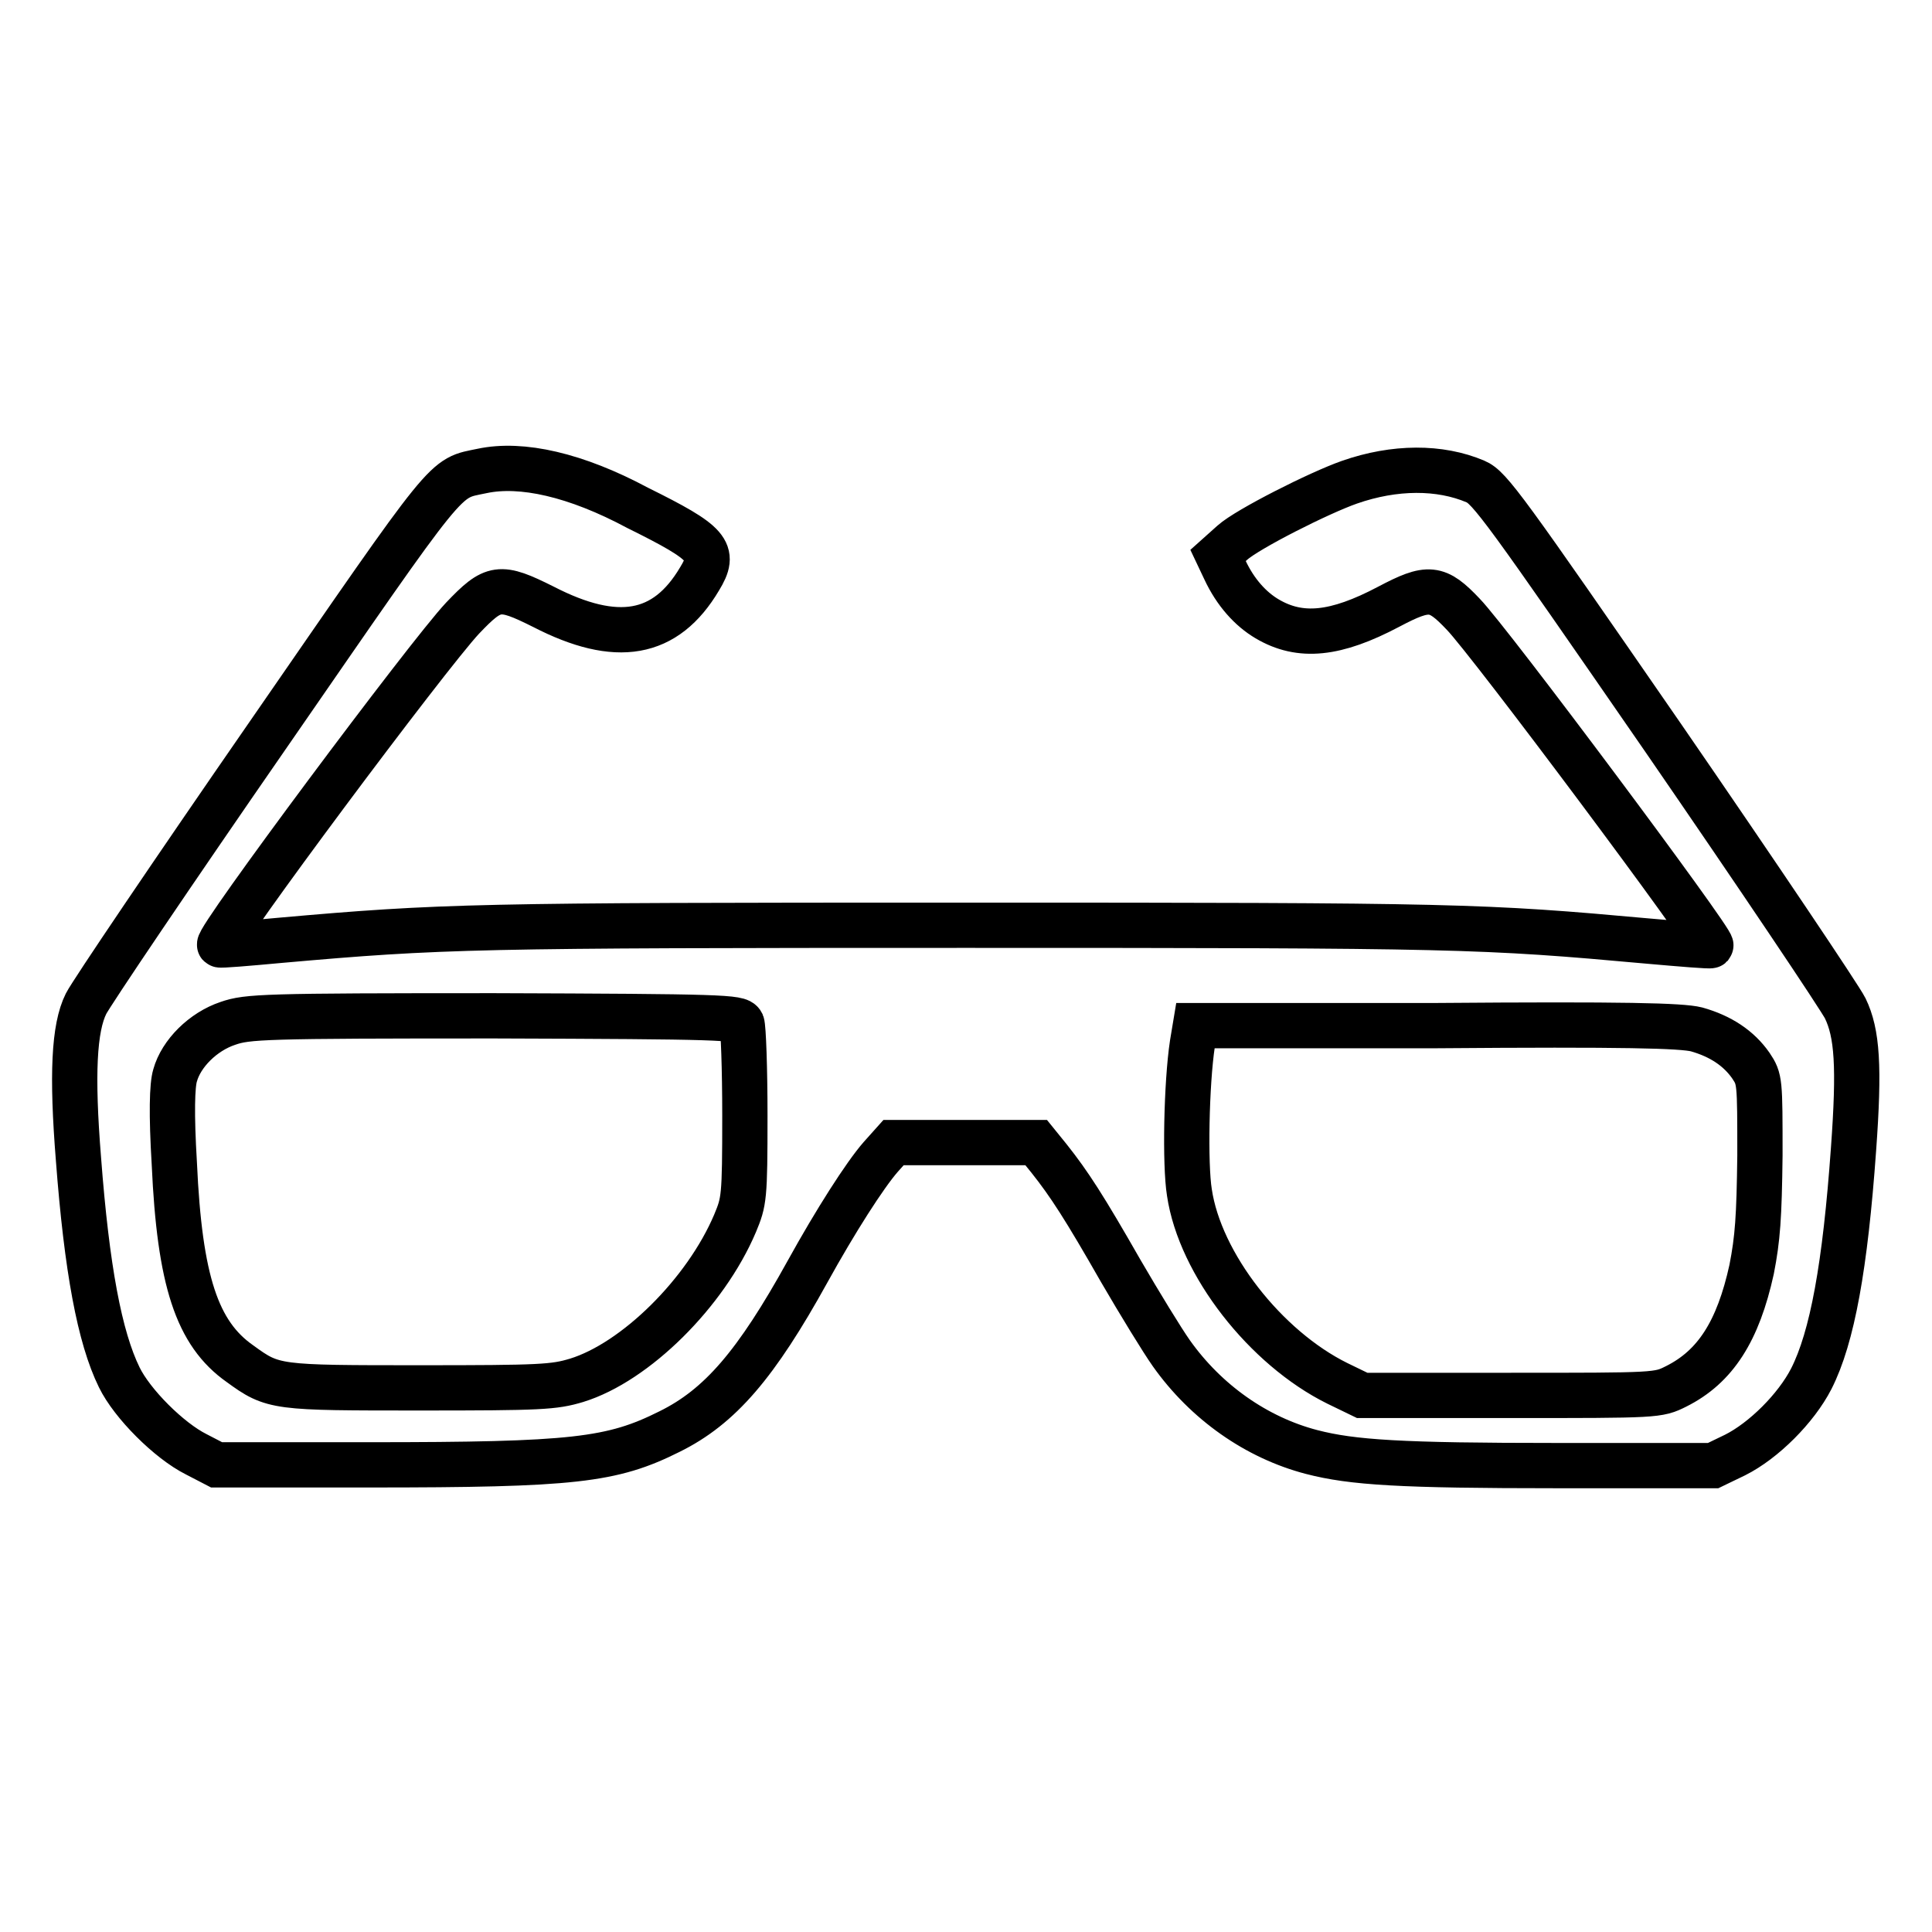
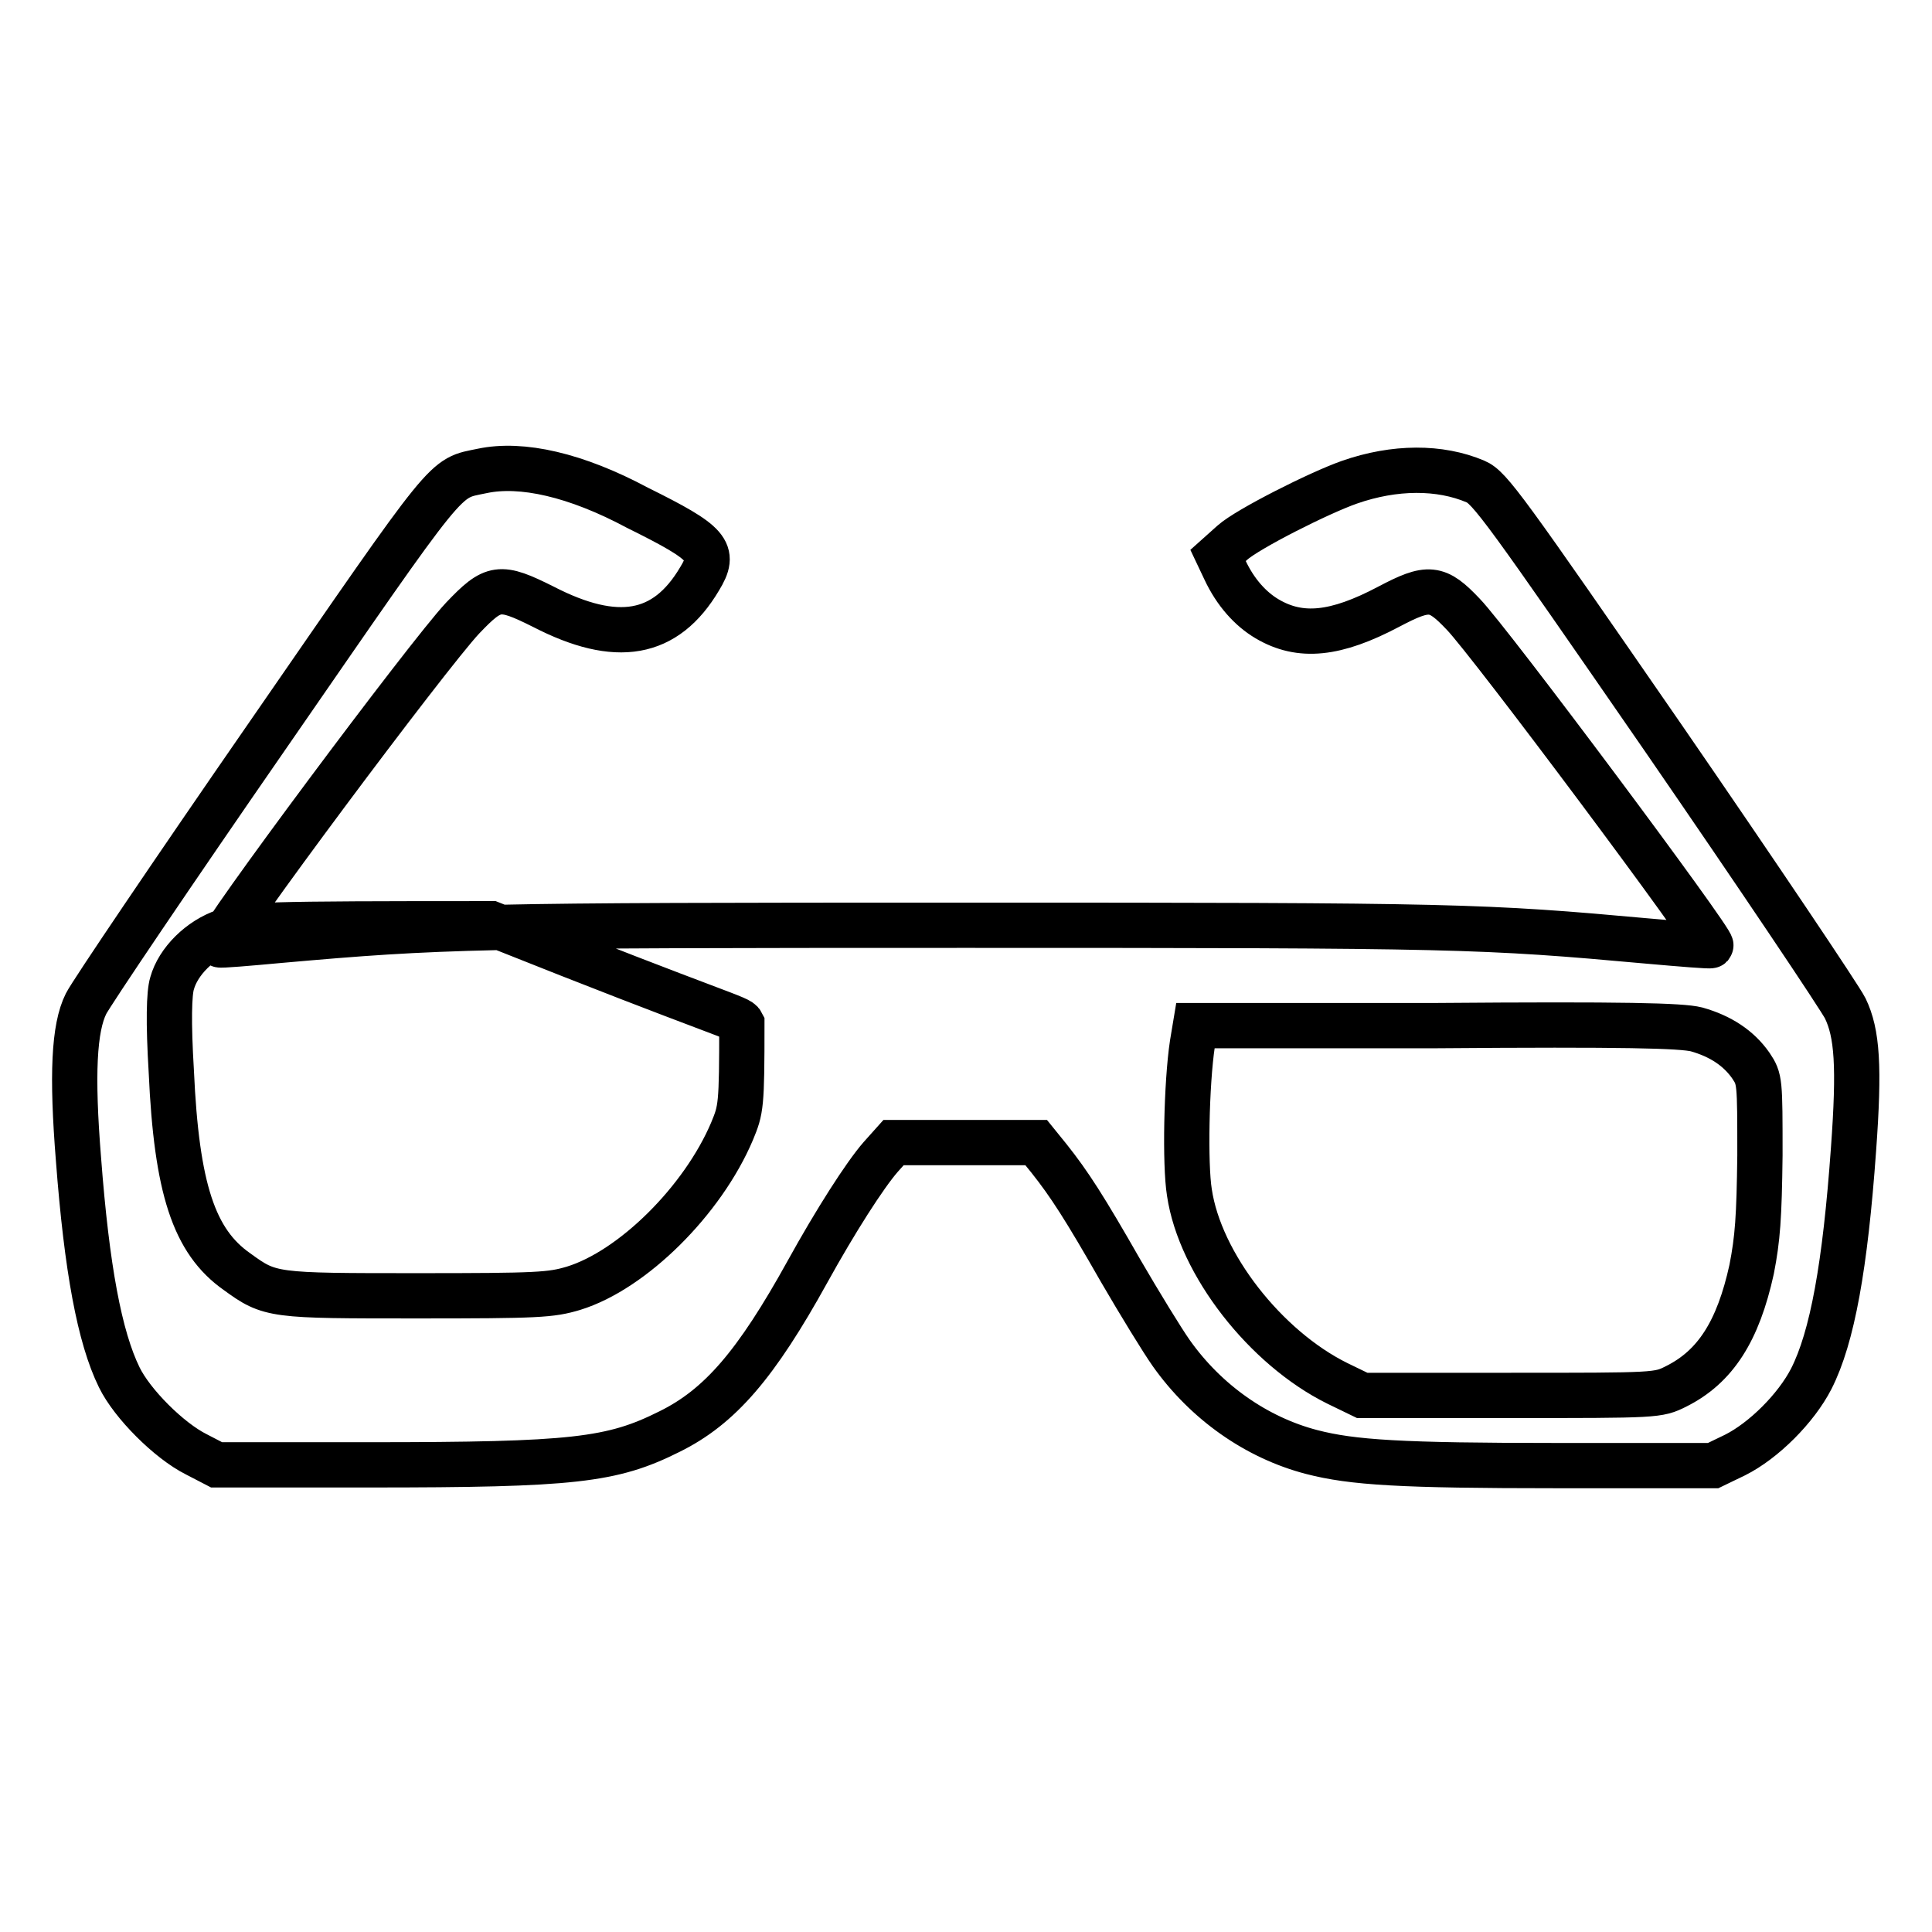
<svg xmlns="http://www.w3.org/2000/svg" version="1.1" x="0px" y="0px" viewBox="0 0 256 256" enable-background="new 0 0 256 256" xml:space="preserve">
  <g>
    <g>
      <g>
-         <path stroke-width="6" fill-opacity="0" stroke="#000000" d="M63.9,62.4c-5.2,1.1-3.8-0.6-28.4,35c-12.6,18.2-23.4,34.2-24.1,35.6c-1.6,3.2-1.9,9.4-1,20.6c1.1,14.5,2.8,23.6,5.4,28.9c1.7,3.5,6.6,8.4,10.2,10.2l2.7,1.4h20.3c27,0,32.1-0.6,39.7-4.4c6.7-3.3,11.5-8.9,18.3-21.2c3.7-6.7,7.6-12.8,9.7-15.2l1.7-1.9h9.4h9.5l1.7,2.1c2.7,3.4,4.7,6.5,9.5,14.9c2.5,4.3,5.5,9.2,6.7,10.9c4.6,6.5,11.3,11.2,18.6,13.1c5.4,1.4,11.8,1.8,32.5,1.8H227l2.9-1.4c3.8-1.9,8.1-6.2,10.1-10.1c2.8-5.5,4.5-15,5.6-30.4c0.8-11,0.5-15.4-1.1-18.7c-0.7-1.4-11.5-17.5-24.1-35.8c-21-30.4-23-33.2-24.9-34c-4.7-2-10.7-2-16.7,0.1c-4,1.4-13.5,6.2-15.5,8l-1.9,1.7l0.9,1.9c1.4,3,3.4,5.2,5.6,6.5c4.4,2.6,9.1,2.1,16.1-1.6c5.3-2.8,6.4-2.7,9.9,1c3.5,3.6,33.2,43.4,32.8,43.9c-0.1,0.1-3.8-0.2-8.3-0.6c-22.1-2-25.1-2.1-90.4-2.1c-65.2,0-69.4,0.1-90.9,2c-4.3,0.4-7.9,0.7-8,0.6c-0.6-0.6,27.6-38.4,32.2-43.3c4.1-4.3,4.9-4.4,10.7-1.5c9.7,5,16.2,3.9,20.7-3.7c2.2-3.6,1.3-4.7-8.2-9.4C76.3,62.9,69.1,61.3,63.9,62.4z M98.3,135.6c0.2,0.5,0.4,6,0.4,12.2c0,11-0.1,11.4-1.3,14.3c-3.9,9.2-13.2,18.4-21,20.8c-3,0.9-4.7,1-20.7,1c-19.2,0-19.5,0-23.9-3.2c-5.7-4-8-11-8.7-26.5c-0.4-6.6-0.3-10.4,0.1-11.7c0.8-2.9,3.7-5.8,7-6.9c2.6-0.9,4.7-1,35.3-1C95.9,134.7,97.9,134.8,98.3,135.6z M224.8,136.4c3.2,0.9,5.6,2.5,7.2,4.8c1.2,1.8,1.2,2,1.2,11.9c-0.1,8.2-0.3,11-1.1,15.1c-1.8,8.2-4.8,12.9-10,15.5c-2.4,1.2-2.5,1.2-22,1.2h-19.6l-3.3-1.6c-9.5-4.7-18.2-15.8-19.6-25.3c-0.6-3.7-0.4-14.4,0.4-19.7l0.4-2.4h31.9C215.4,135.7,222.8,135.9,224.8,136.4z" />
+         <path stroke-width="6" fill-opacity="0" stroke="#000000" d="M63.9,62.4c-5.2,1.1-3.8-0.6-28.4,35c-12.6,18.2-23.4,34.2-24.1,35.6c-1.6,3.2-1.9,9.4-1,20.6c1.1,14.5,2.8,23.6,5.4,28.9c1.7,3.5,6.6,8.4,10.2,10.2l2.7,1.4h20.3c27,0,32.1-0.6,39.7-4.4c6.7-3.3,11.5-8.9,18.3-21.2c3.7-6.7,7.6-12.8,9.7-15.2l1.7-1.9h9.4h9.5l1.7,2.1c2.7,3.4,4.7,6.5,9.5,14.9c2.5,4.3,5.5,9.2,6.7,10.9c4.6,6.5,11.3,11.2,18.6,13.1c5.4,1.4,11.8,1.8,32.5,1.8H227l2.9-1.4c3.8-1.9,8.1-6.2,10.1-10.1c2.8-5.5,4.5-15,5.6-30.4c0.8-11,0.5-15.4-1.1-18.7c-0.7-1.4-11.5-17.5-24.1-35.8c-21-30.4-23-33.2-24.9-34c-4.7-2-10.7-2-16.7,0.1c-4,1.4-13.5,6.2-15.5,8l-1.9,1.7l0.9,1.9c1.4,3,3.4,5.2,5.6,6.5c4.4,2.6,9.1,2.1,16.1-1.6c5.3-2.8,6.4-2.7,9.9,1c3.5,3.6,33.2,43.4,32.8,43.9c-0.1,0.1-3.8-0.2-8.3-0.6c-22.1-2-25.1-2.1-90.4-2.1c-65.2,0-69.4,0.1-90.9,2c-4.3,0.4-7.9,0.7-8,0.6c-0.6-0.6,27.6-38.4,32.2-43.3c4.1-4.3,4.9-4.4,10.7-1.5c9.7,5,16.2,3.9,20.7-3.7c2.2-3.6,1.3-4.7-8.2-9.4C76.3,62.9,69.1,61.3,63.9,62.4z M98.3,135.6c0,11-0.1,11.4-1.3,14.3c-3.9,9.2-13.2,18.4-21,20.8c-3,0.9-4.7,1-20.7,1c-19.2,0-19.5,0-23.9-3.2c-5.7-4-8-11-8.7-26.5c-0.4-6.6-0.3-10.4,0.1-11.7c0.8-2.9,3.7-5.8,7-6.9c2.6-0.9,4.7-1,35.3-1C95.9,134.7,97.9,134.8,98.3,135.6z M224.8,136.4c3.2,0.9,5.6,2.5,7.2,4.8c1.2,1.8,1.2,2,1.2,11.9c-0.1,8.2-0.3,11-1.1,15.1c-1.8,8.2-4.8,12.9-10,15.5c-2.4,1.2-2.5,1.2-22,1.2h-19.6l-3.3-1.6c-9.5-4.7-18.2-15.8-19.6-25.3c-0.6-3.7-0.4-14.4,0.4-19.7l0.4-2.4h31.9C215.4,135.7,222.8,135.9,224.8,136.4z" />
      </g>
    </g>
  </g>
</svg>